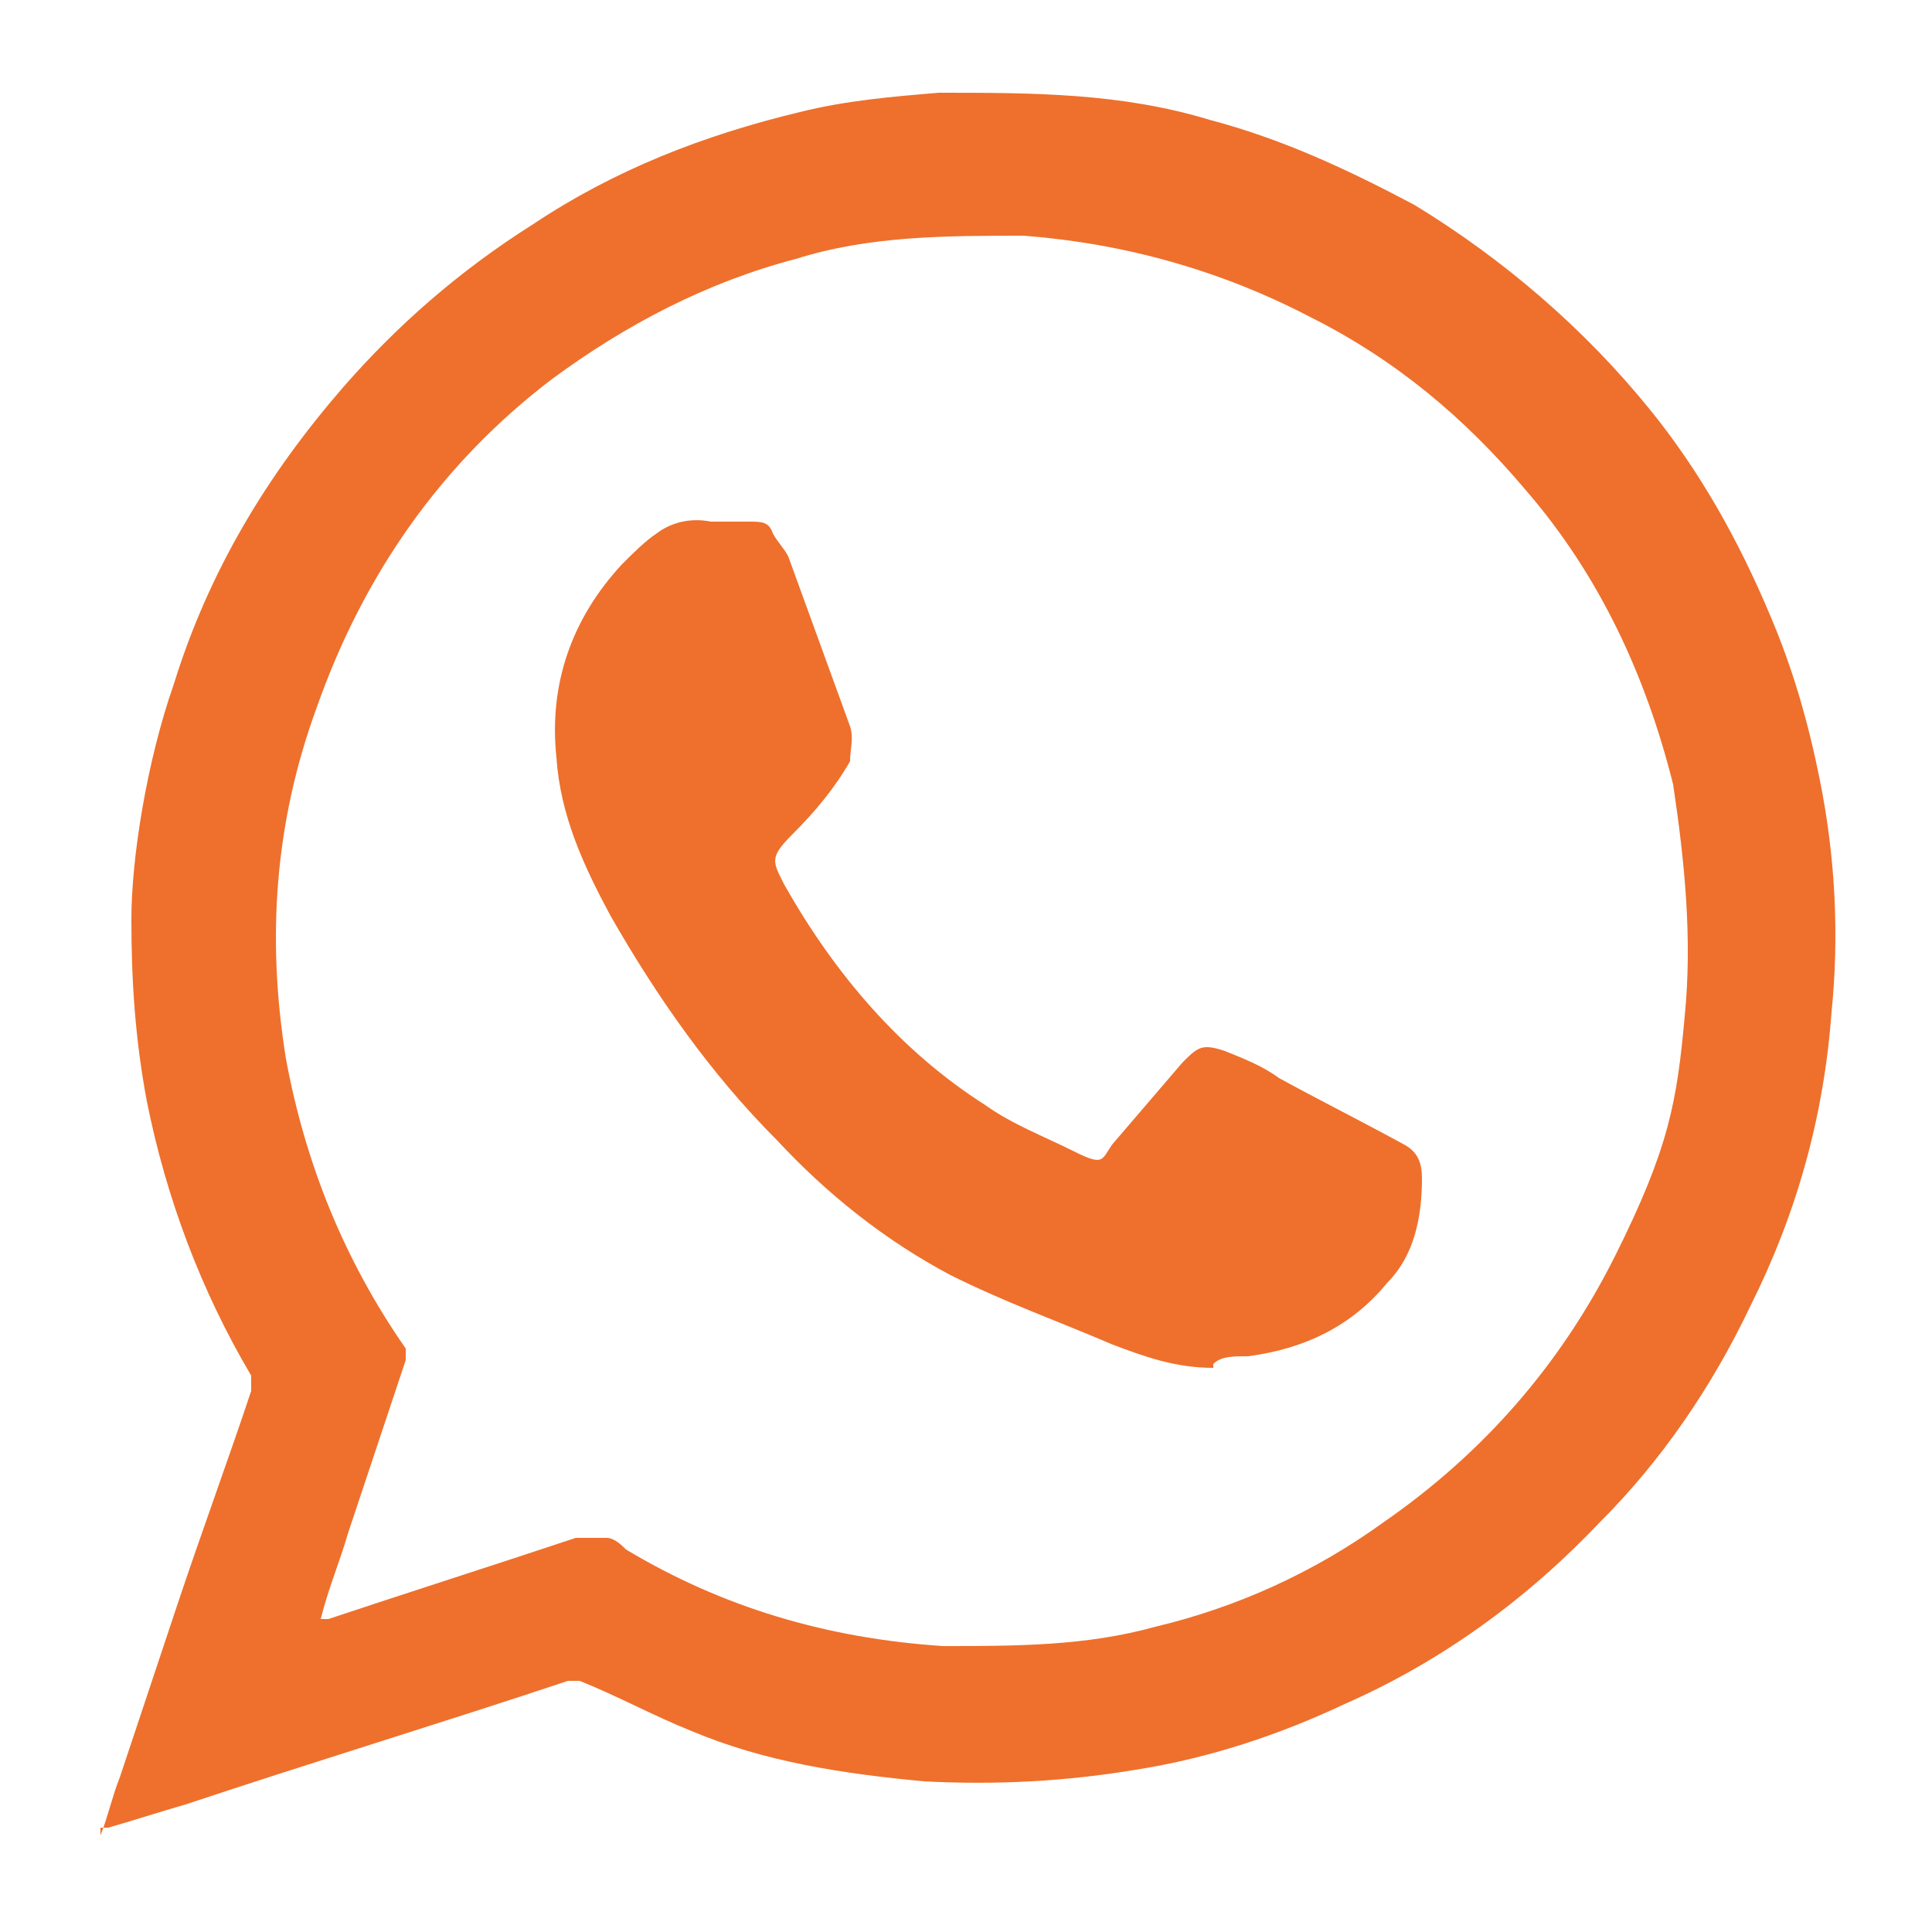
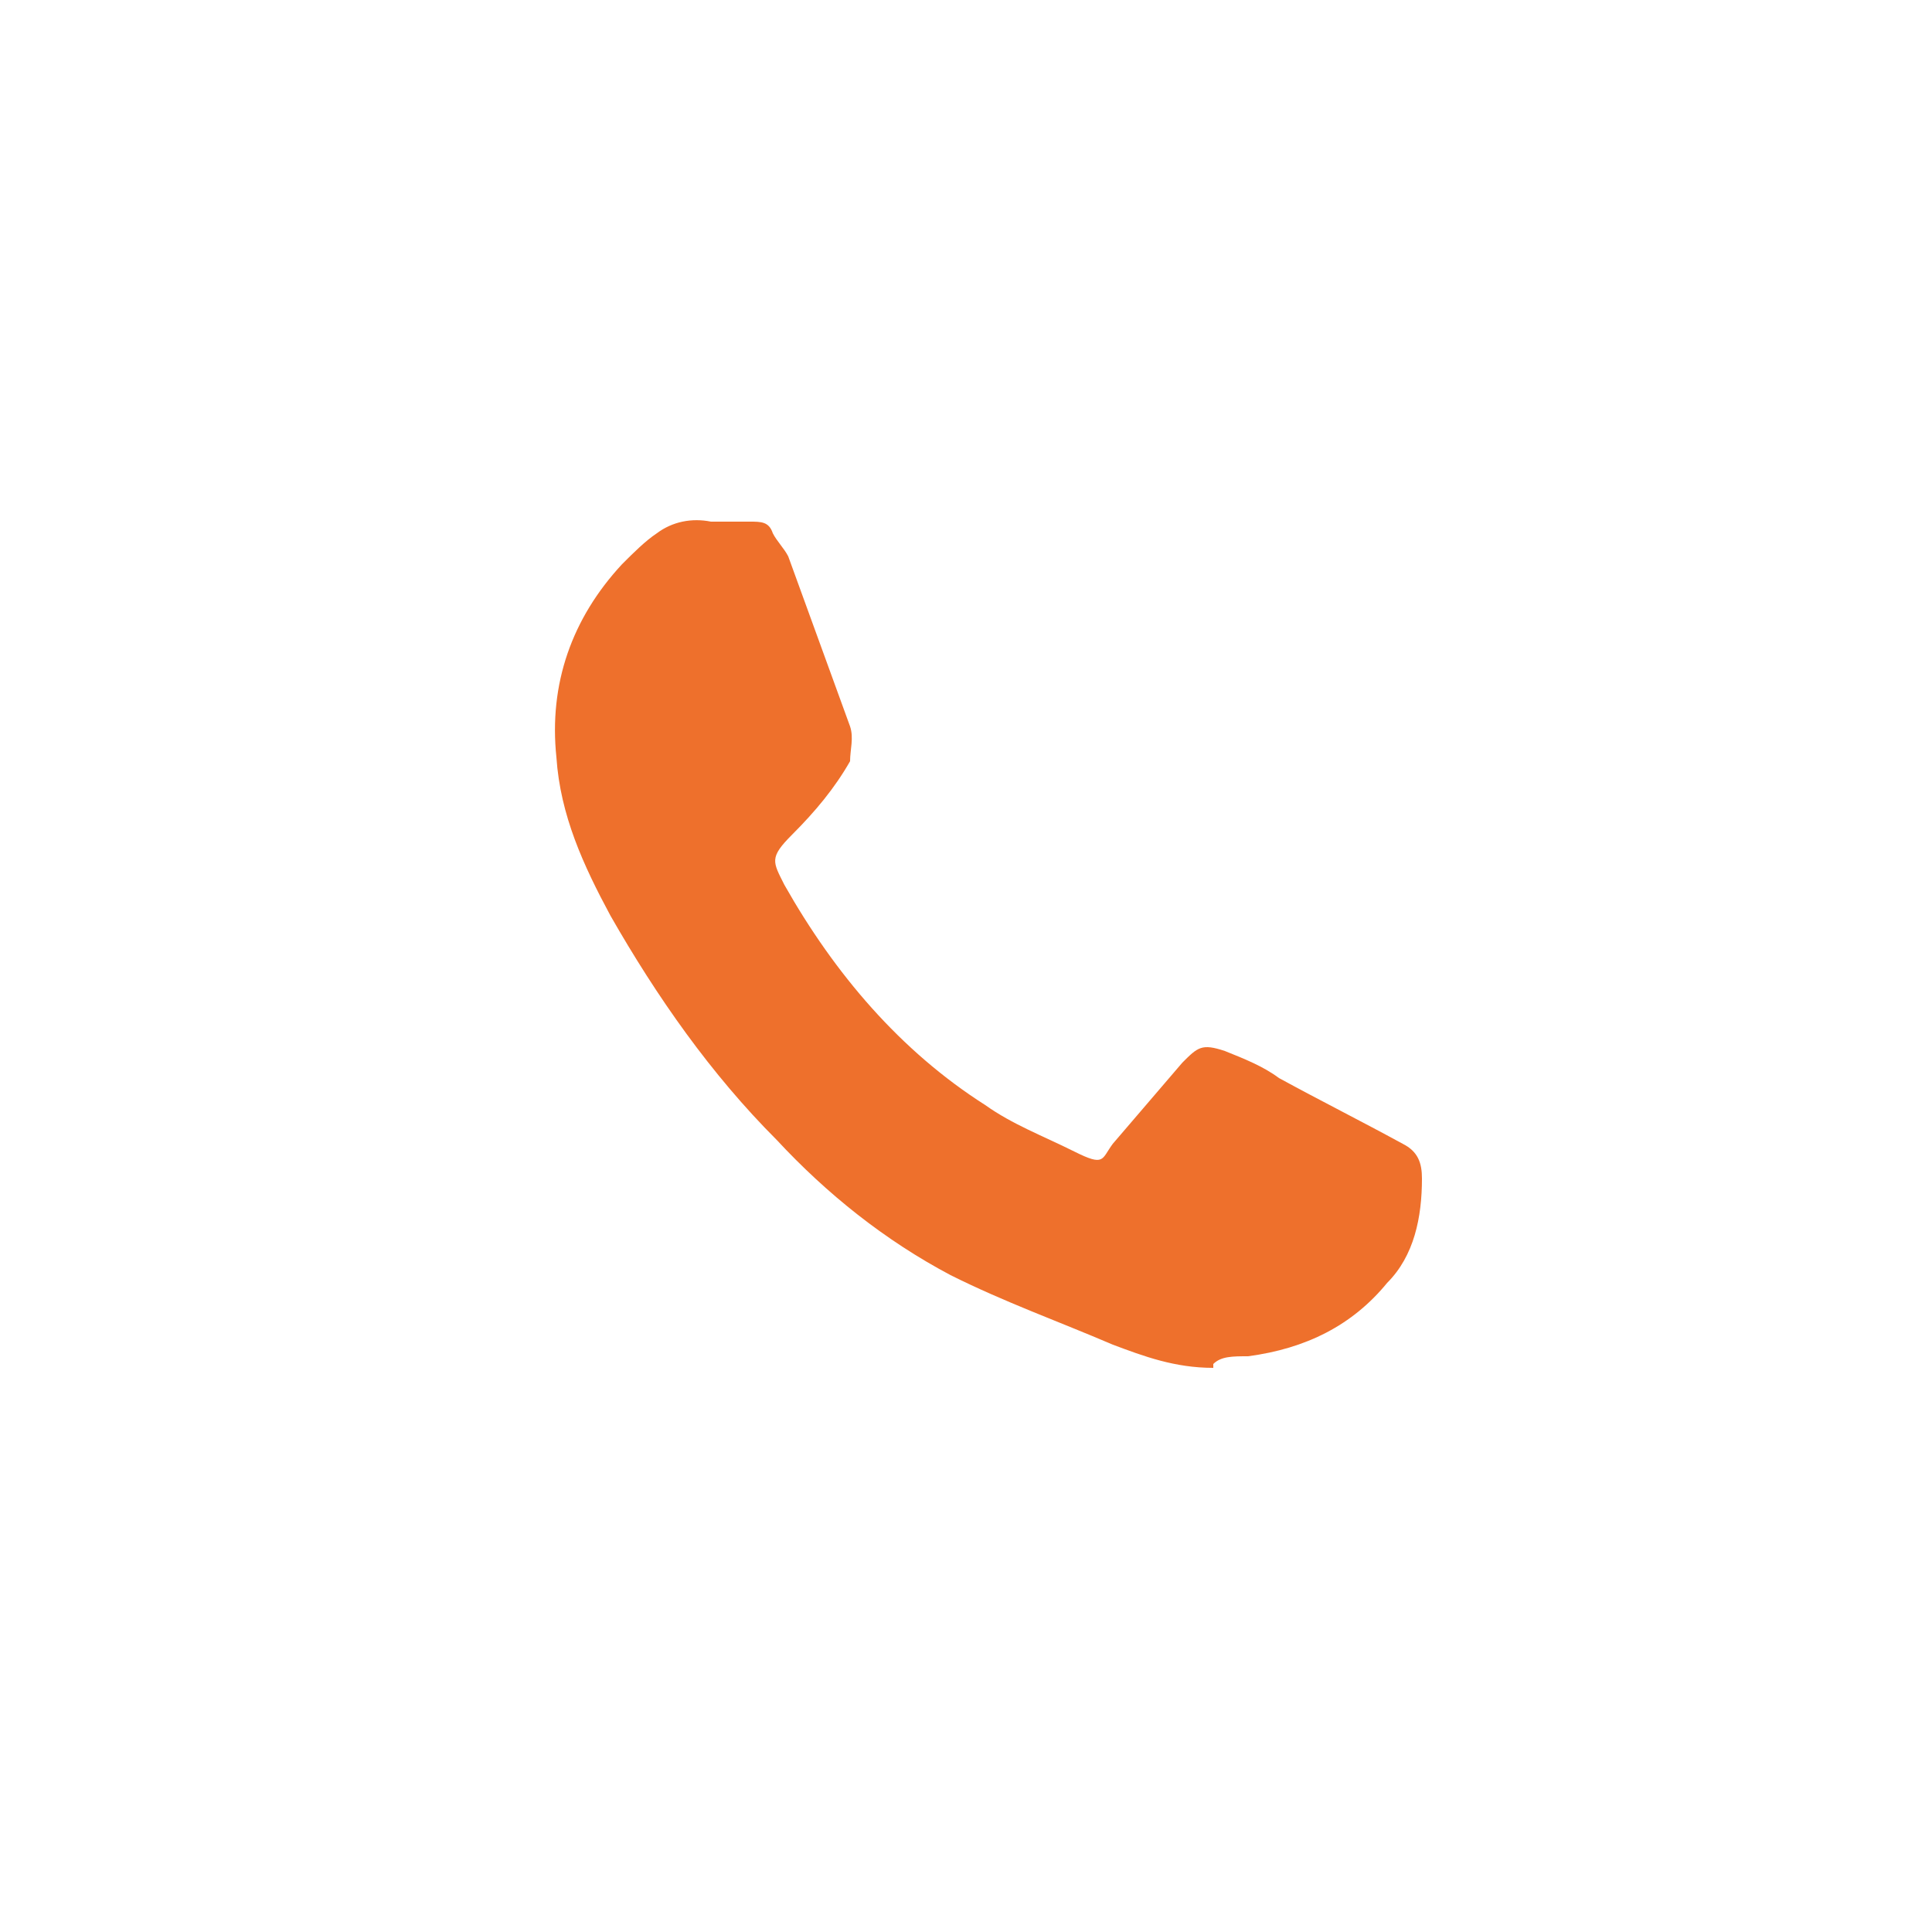
<svg xmlns="http://www.w3.org/2000/svg" id="Capa_1" version="1.1" viewBox="0 0 50 50">
  <defs>
    <style> .st0 { fill: #ee702c; } </style>
  </defs>
  <g id="Capa_11">
-     <path class="st0" d="M2.6,47.5c.2-.5.3-1,.5-1.5l1.5-4.5c.6-1.8,1.3-3.7,1.9-5.5v-.4c-1.3-2.2-2.2-4.6-2.7-7.1-.3-1.6-.4-3.1-.4-4.7s.4-4.1,1.1-6.1c.9-2.9,2.4-5.4,4.4-7.7,1.4-1.6,3-3,4.9-4.2,2.1-1.4,4.4-2.3,6.9-2.9,1.2-.3,2.4-.4,3.6-.5,2.4,0,4.7,0,7,.7,1.9.5,3.6,1.3,5.3,2.2,2.3,1.4,4.4,3.2,6.1,5.3,1.3,1.6,2.3,3.4,3.1,5.3.6,1.4,1,2.8,1.3,4.3.4,2,.5,4,.3,6-.2,2.7-.9,5.2-2.1,7.6-1,2.1-2.3,4-3.9,5.6-1.9,2-4.1,3.6-6.6,4.7-1.7.8-3.5,1.4-5.4,1.7-1.8.3-3.6.4-5.5.3-2.1-.2-4.1-.5-6-1.3-1-.4-1.9-.9-2.9-1.3h-.3c-3.3,1.1-6.6,2.1-9.9,3.2-.7.2-1.3.4-2,.6h-.2s0,.2,0,.2ZM8.3,41.9h.2c2.1-.7,4.3-1.4,6.4-2.1h.8c.2,0,.4.2.5.3,2.5,1.5,5.2,2.3,8.2,2.5,1.9,0,3.7,0,5.5-.5,2.1-.5,4.1-1.4,5.9-2.7,2.6-1.8,4.6-4.1,6-6.9s1.6-4,1.8-6.2c.2-2,0-4-.3-6-.7-2.8-1.9-5.4-3.8-7.6-1.6-1.9-3.4-3.4-5.6-4.5-2.3-1.2-4.8-1.9-7.4-2.1-2,0-4,0-5.9.6-2.3.6-4.4,1.7-6.3,3.1-2.9,2.2-4.9,5.1-6.1,8.5-1.1,3-1.3,6-.8,9.1.5,2.7,1.5,5.2,3.1,7.5v.3l-1.5,4.5c-.2.7-.5,1.4-.7,2.2h0Z" />
    <path class="st0" d="M31.4,35.4c-1,0-1.8-.3-2.6-.6-1.4-.6-2.8-1.1-4.2-1.8-1.7-.9-3.2-2.1-4.5-3.5-1.7-1.7-3.1-3.7-4.3-5.8-.7-1.3-1.3-2.6-1.4-4.1-.2-1.9.4-3.6,1.7-5,.3-.3.6-.6.9-.8.4-.3.9-.4,1.4-.3h1c.3,0,.5,0,.6.3.1.2.3.4.4.6l1.6,4.4c.1.3,0,.6,0,.9-.4.7-.9,1.3-1.5,1.9s-.5.7-.2,1.3c1.3,2.3,3,4.3,5.2,5.7.7.5,1.5.8,2.3,1.2s.7.2,1-.2c.6-.7,1.2-1.4,1.8-2.1.4-.4.5-.5,1.1-.3.5.2,1,.4,1.4.7,1.1.6,2.1,1.1,3.2,1.7.4.2.5.5.5.9,0,1-.2,2-.9,2.7-.9,1.1-2.1,1.7-3.6,1.9-.4,0-.7,0-.9.2h0Z" />
  </g>
</svg>